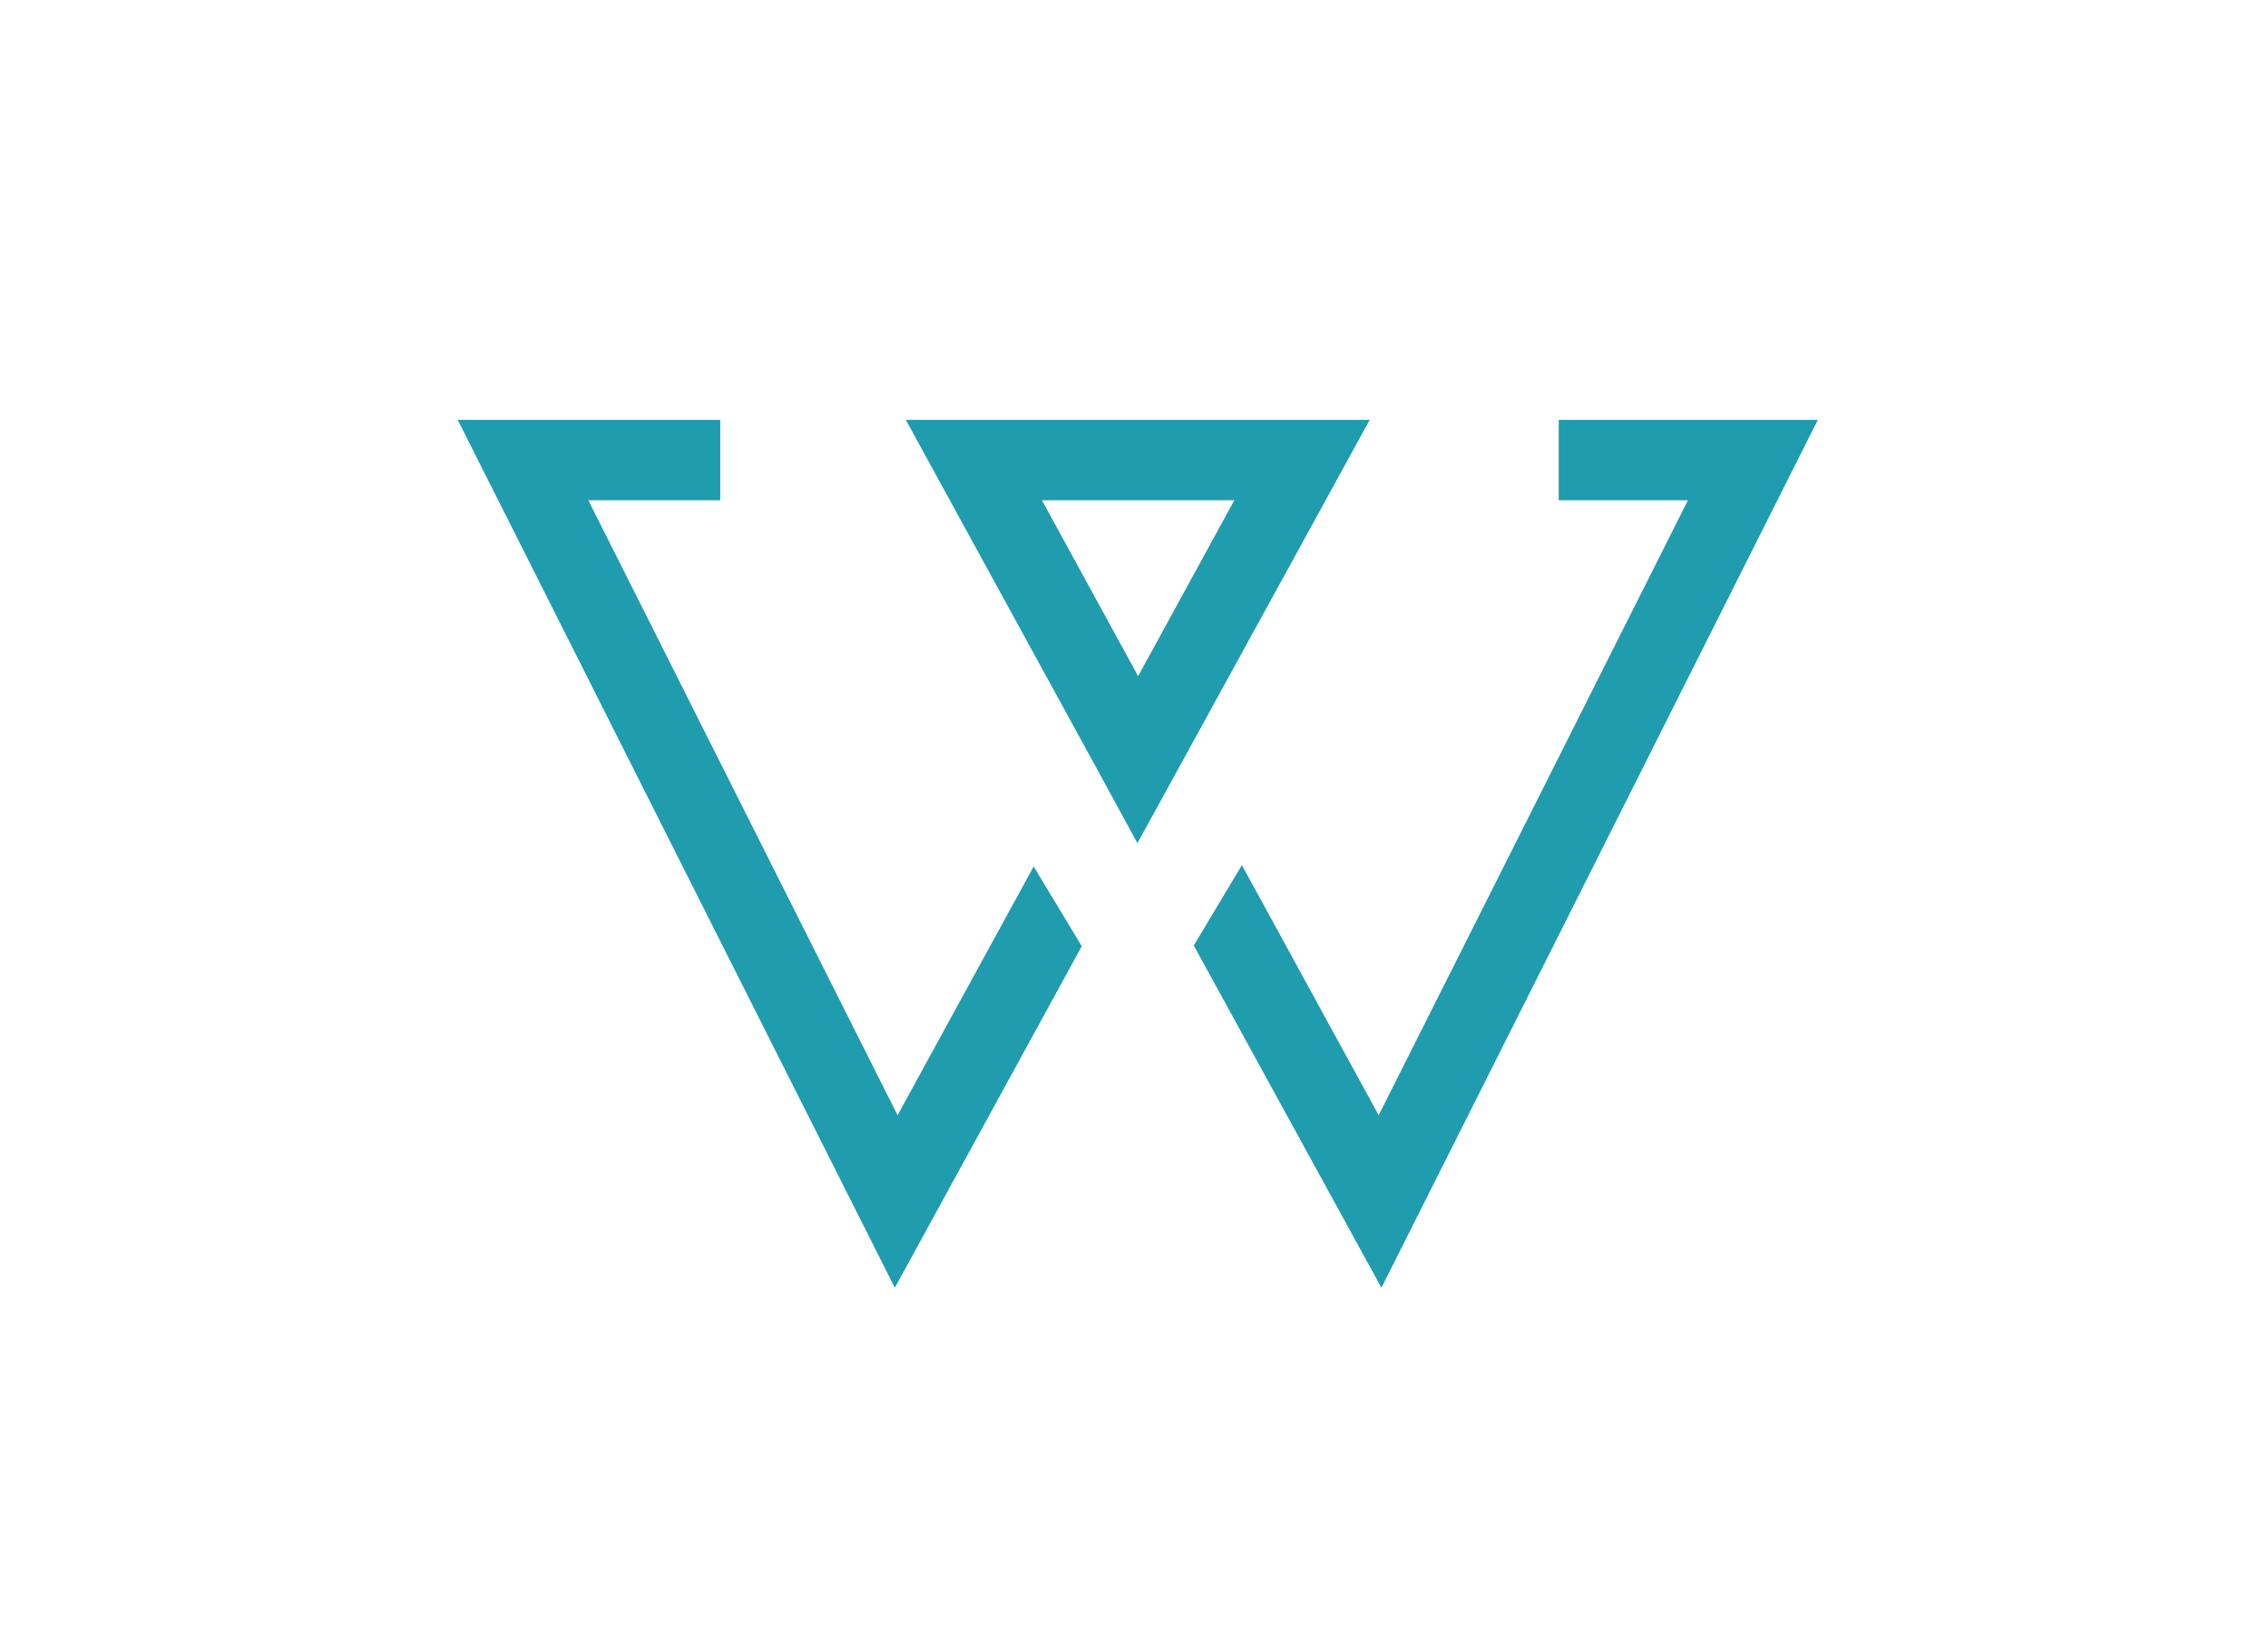
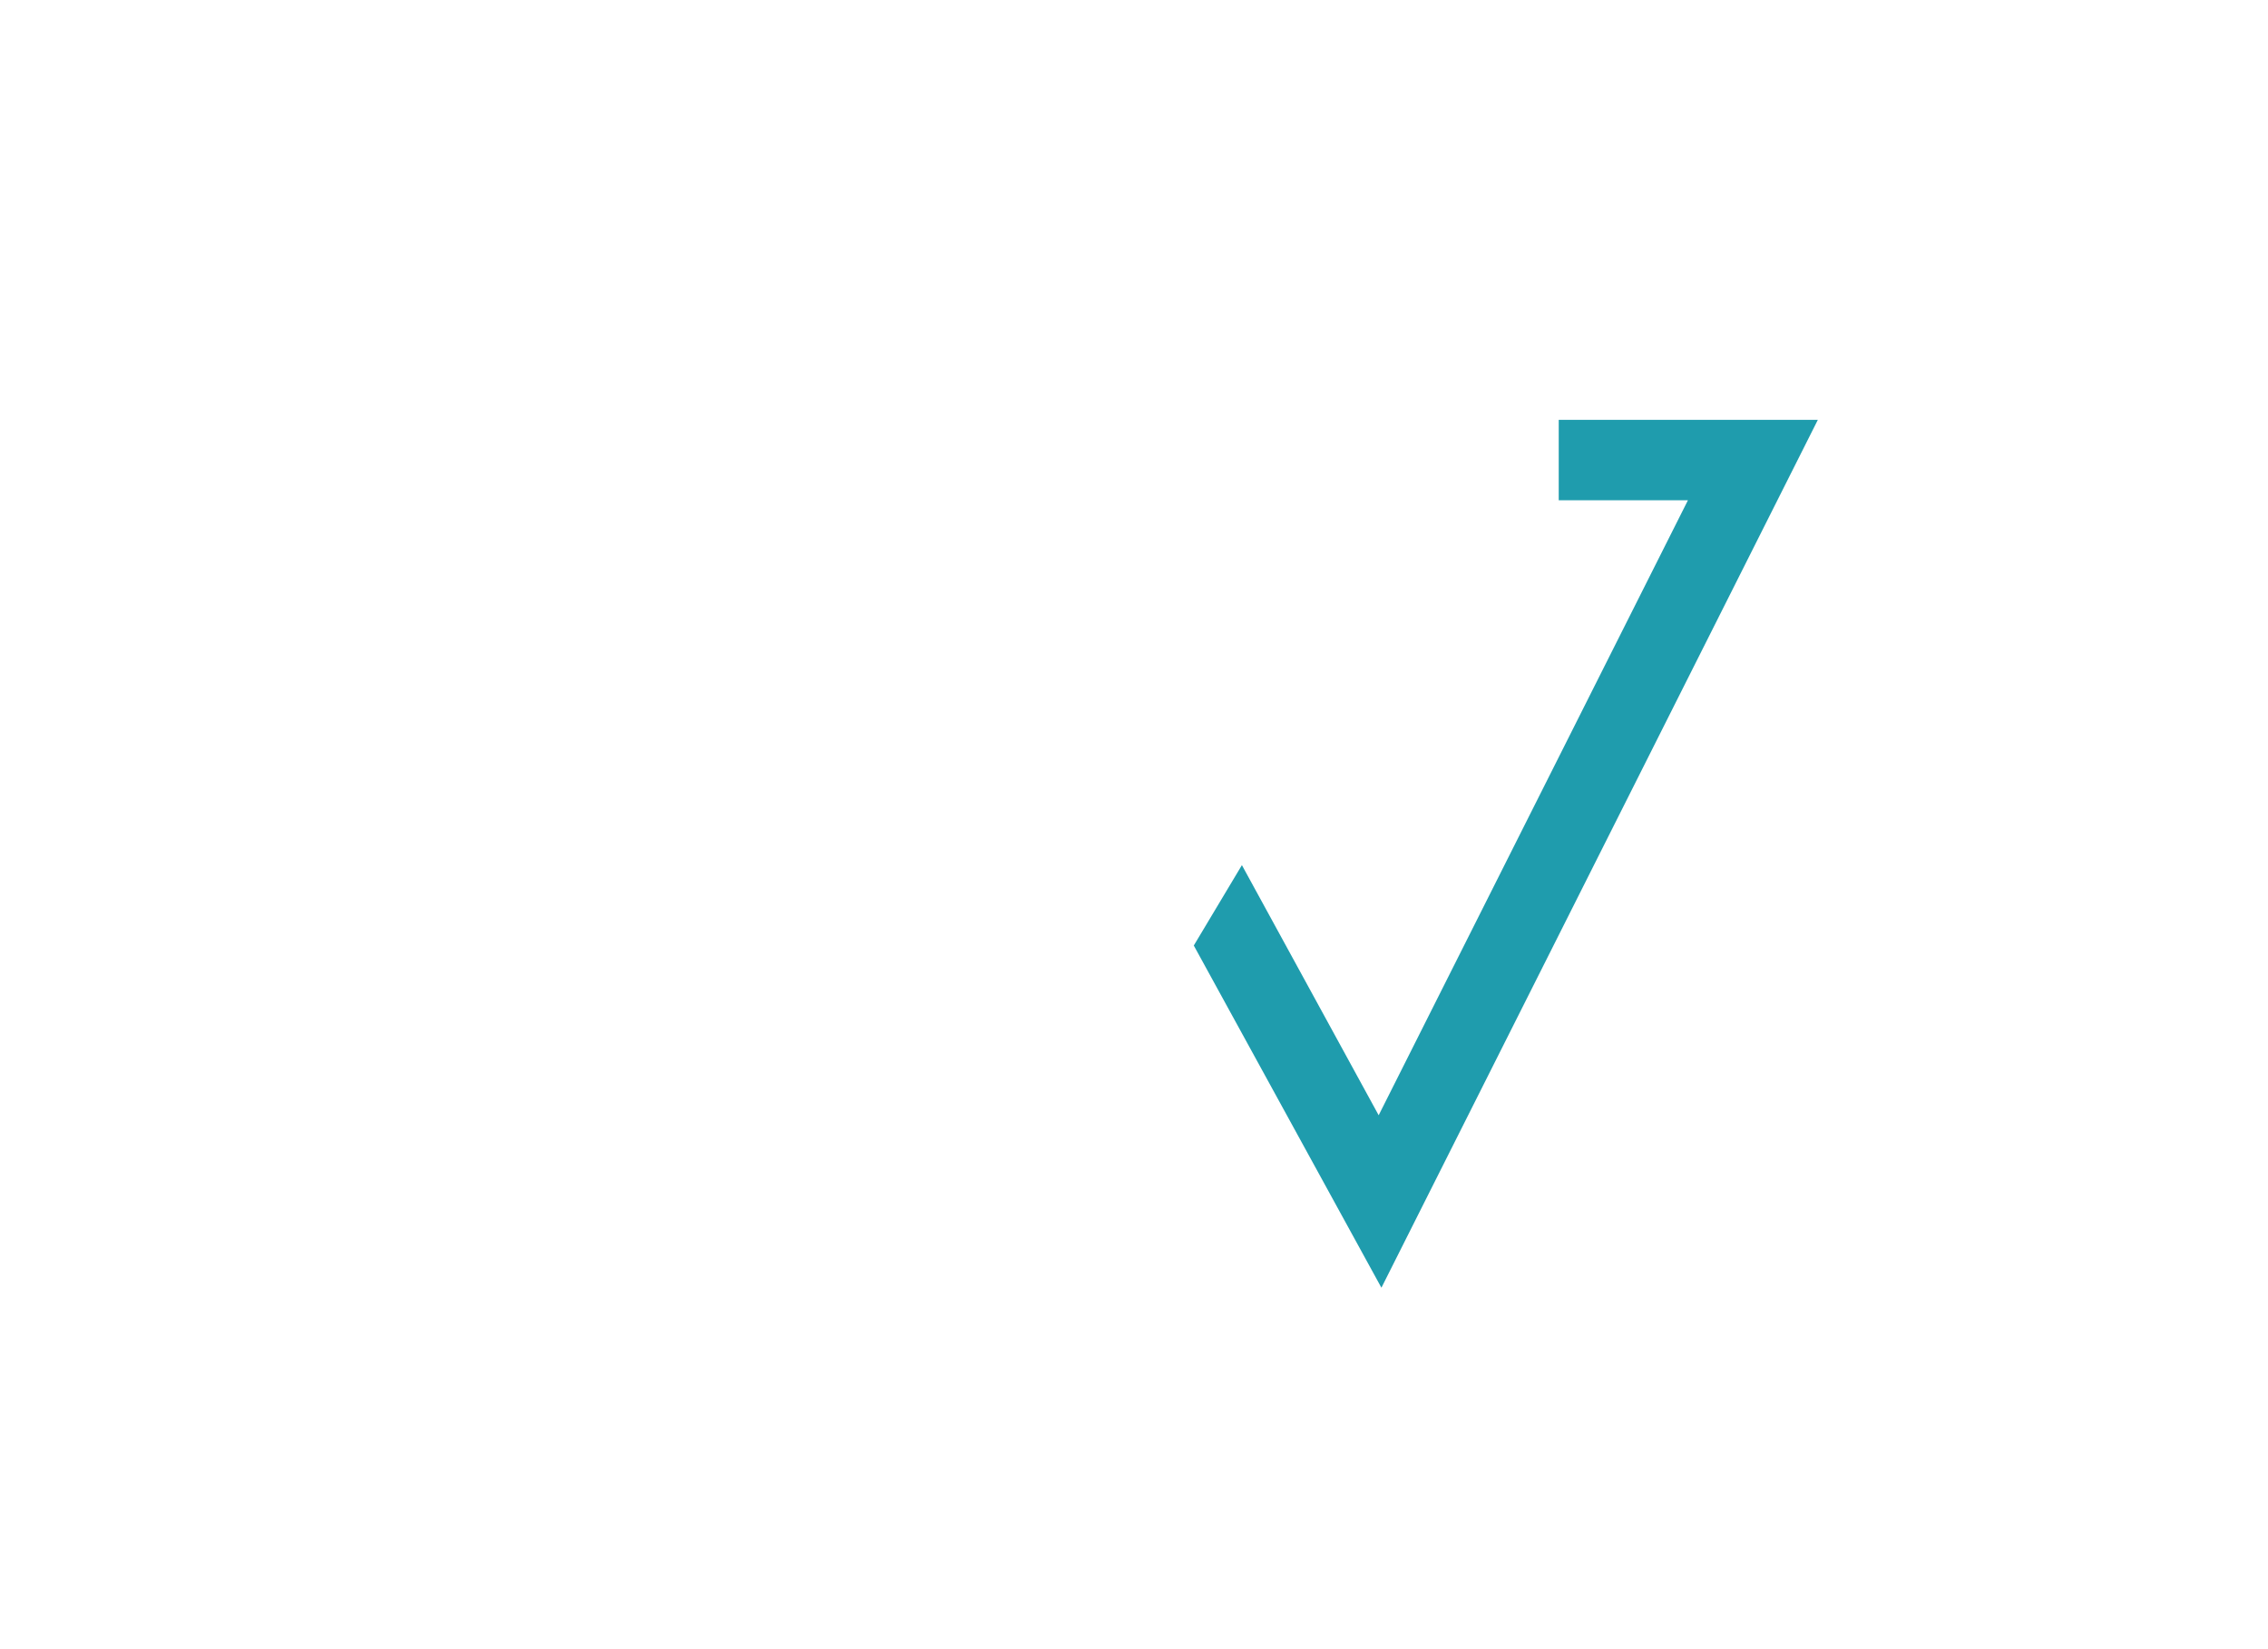
<svg xmlns="http://www.w3.org/2000/svg" data-bbox="6.66 6.11 19.79 12.63" viewBox="0 0 33 24" height="24" width="33" data-type="color">
  <g>
-     <path fill="#1F9CAD" d="m15.89 11.06.66 1.21 1.01-1.84 2.37-4.32h-6.75zm-.73-3.78h2.8l-1.4 2.56z" data-color="1" />
    <path fill="#1F9CAD" d="m18.07 12.59-.7 1.17 2.73 4.98 6.35-12.63h-3.77v1.17h1.88l-4.5 8.95z" data-color="1" />
-     <path fill="#1F9CAD" d="m15.74 13.77-.7-1.16-1.98 3.62-4.5-8.95h1.92V6.11H6.66l6.36 12.63z" data-color="1" />
  </g>
</svg>